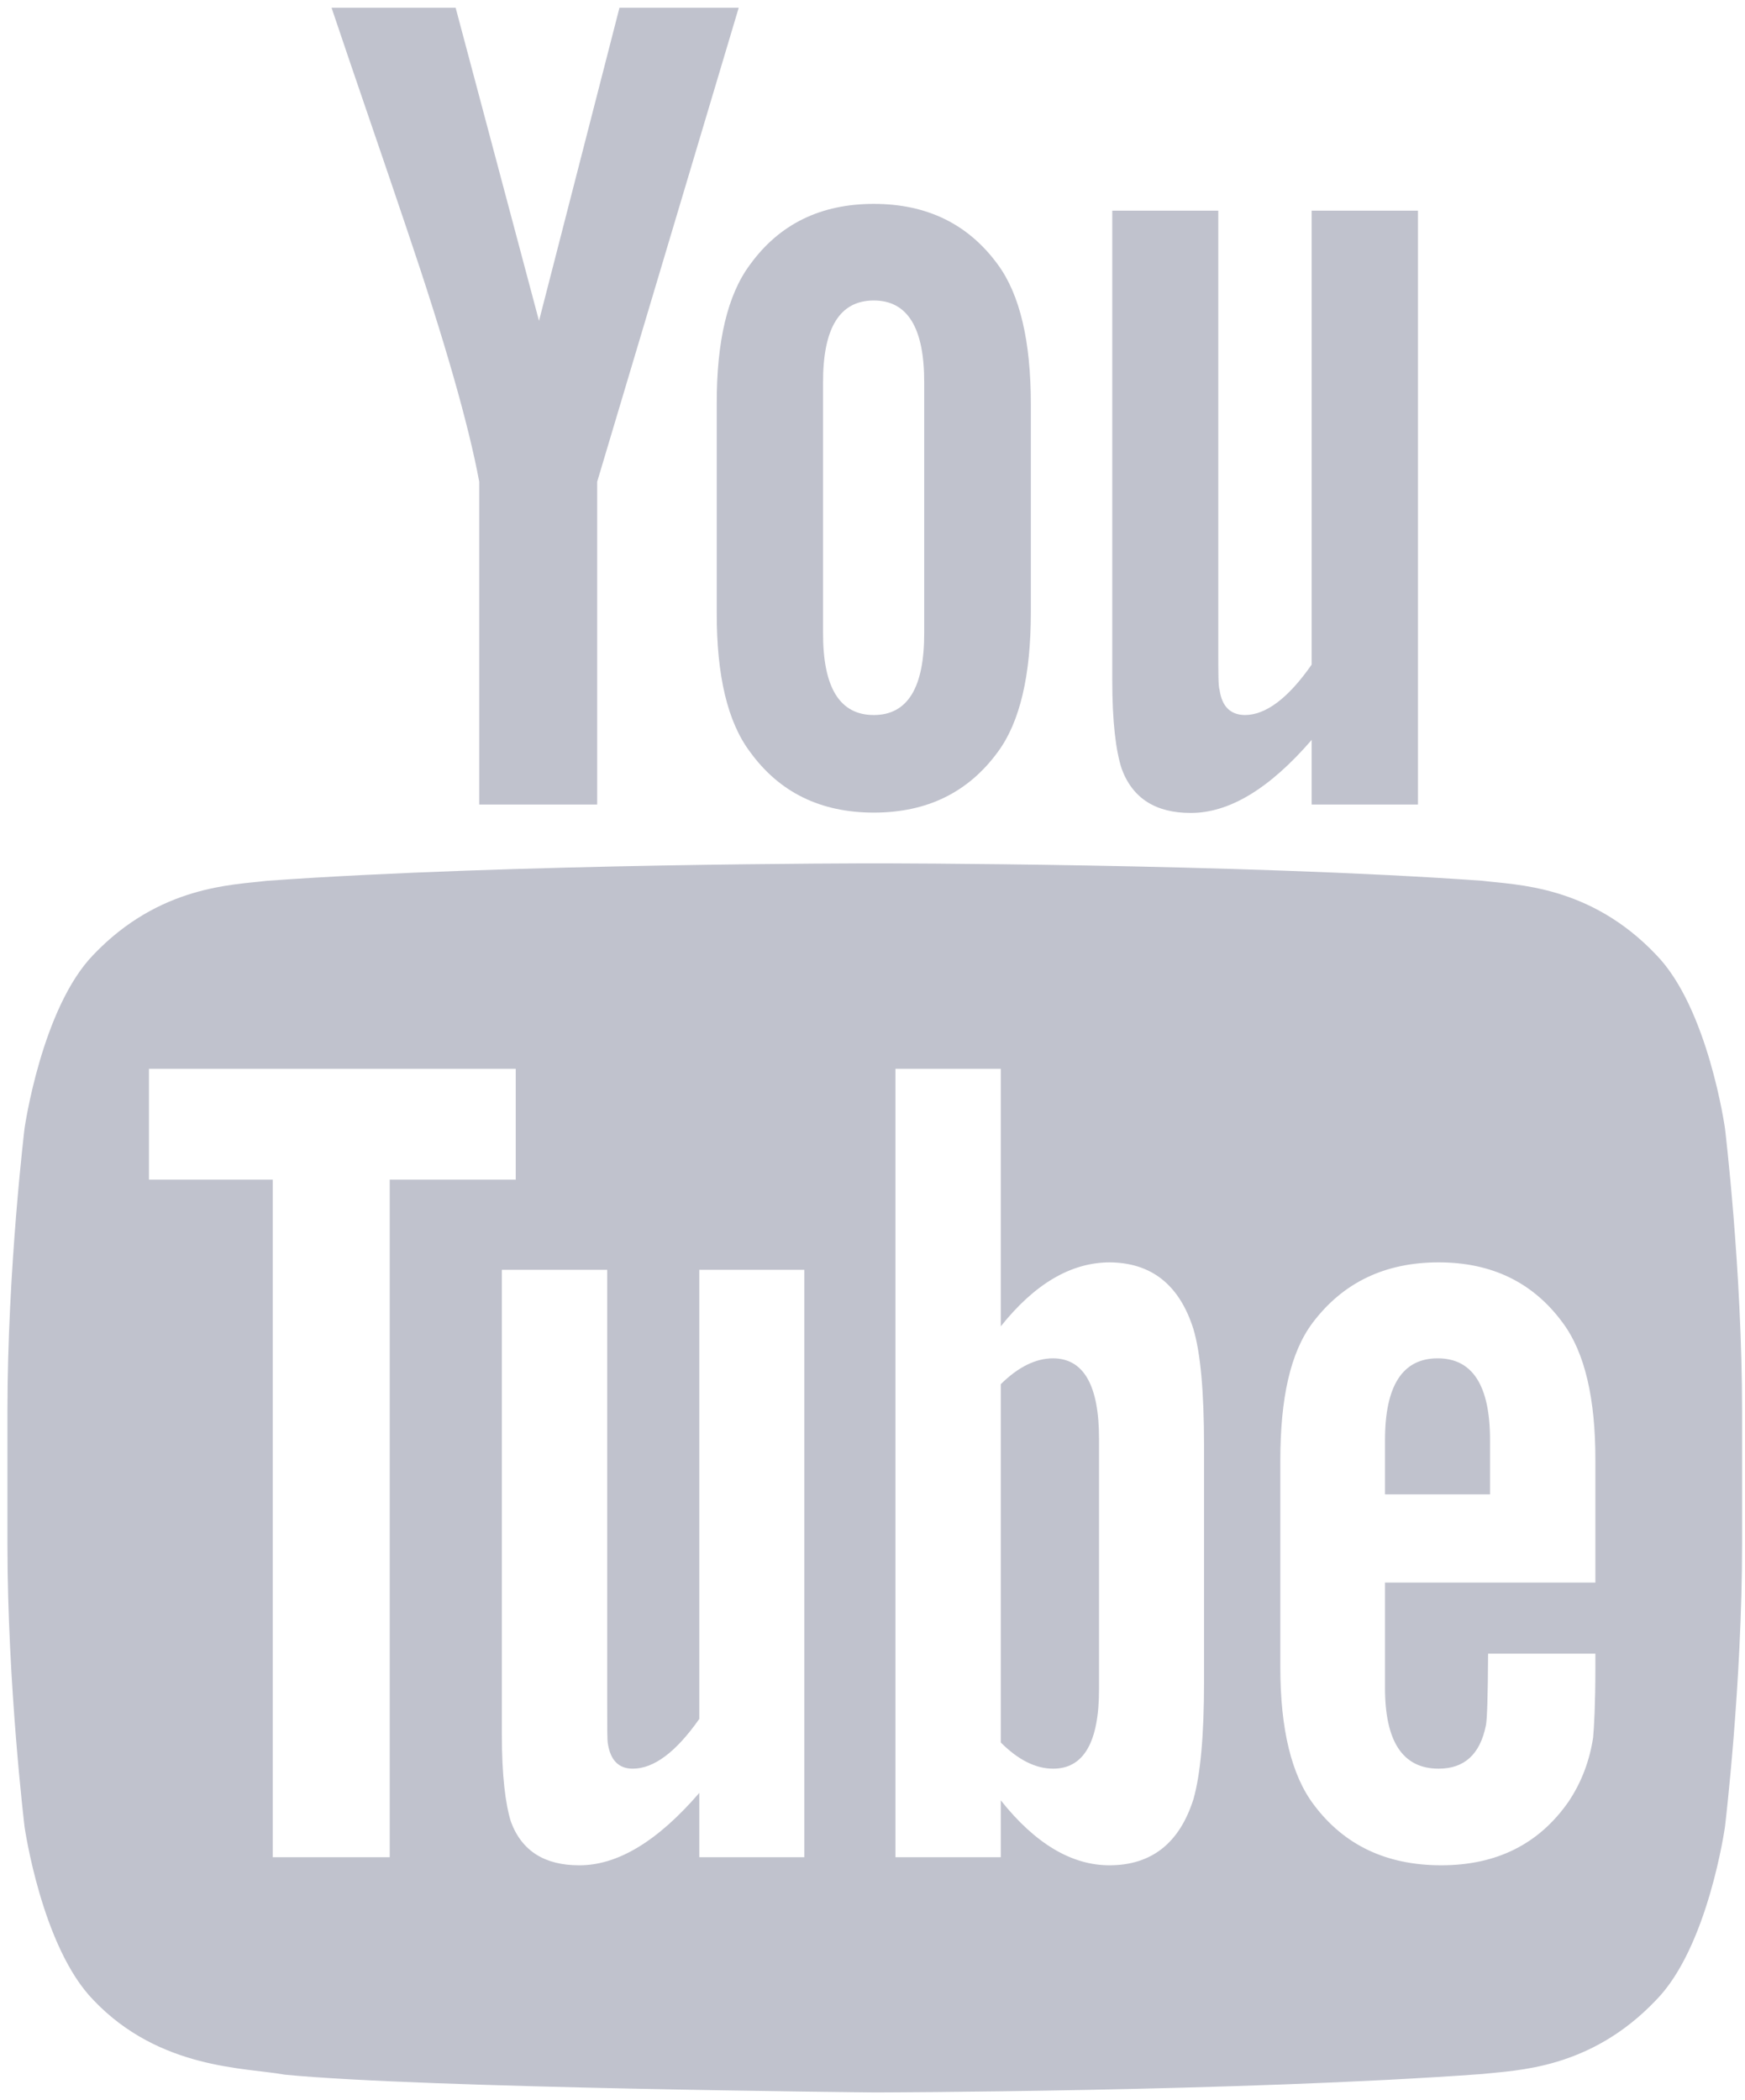
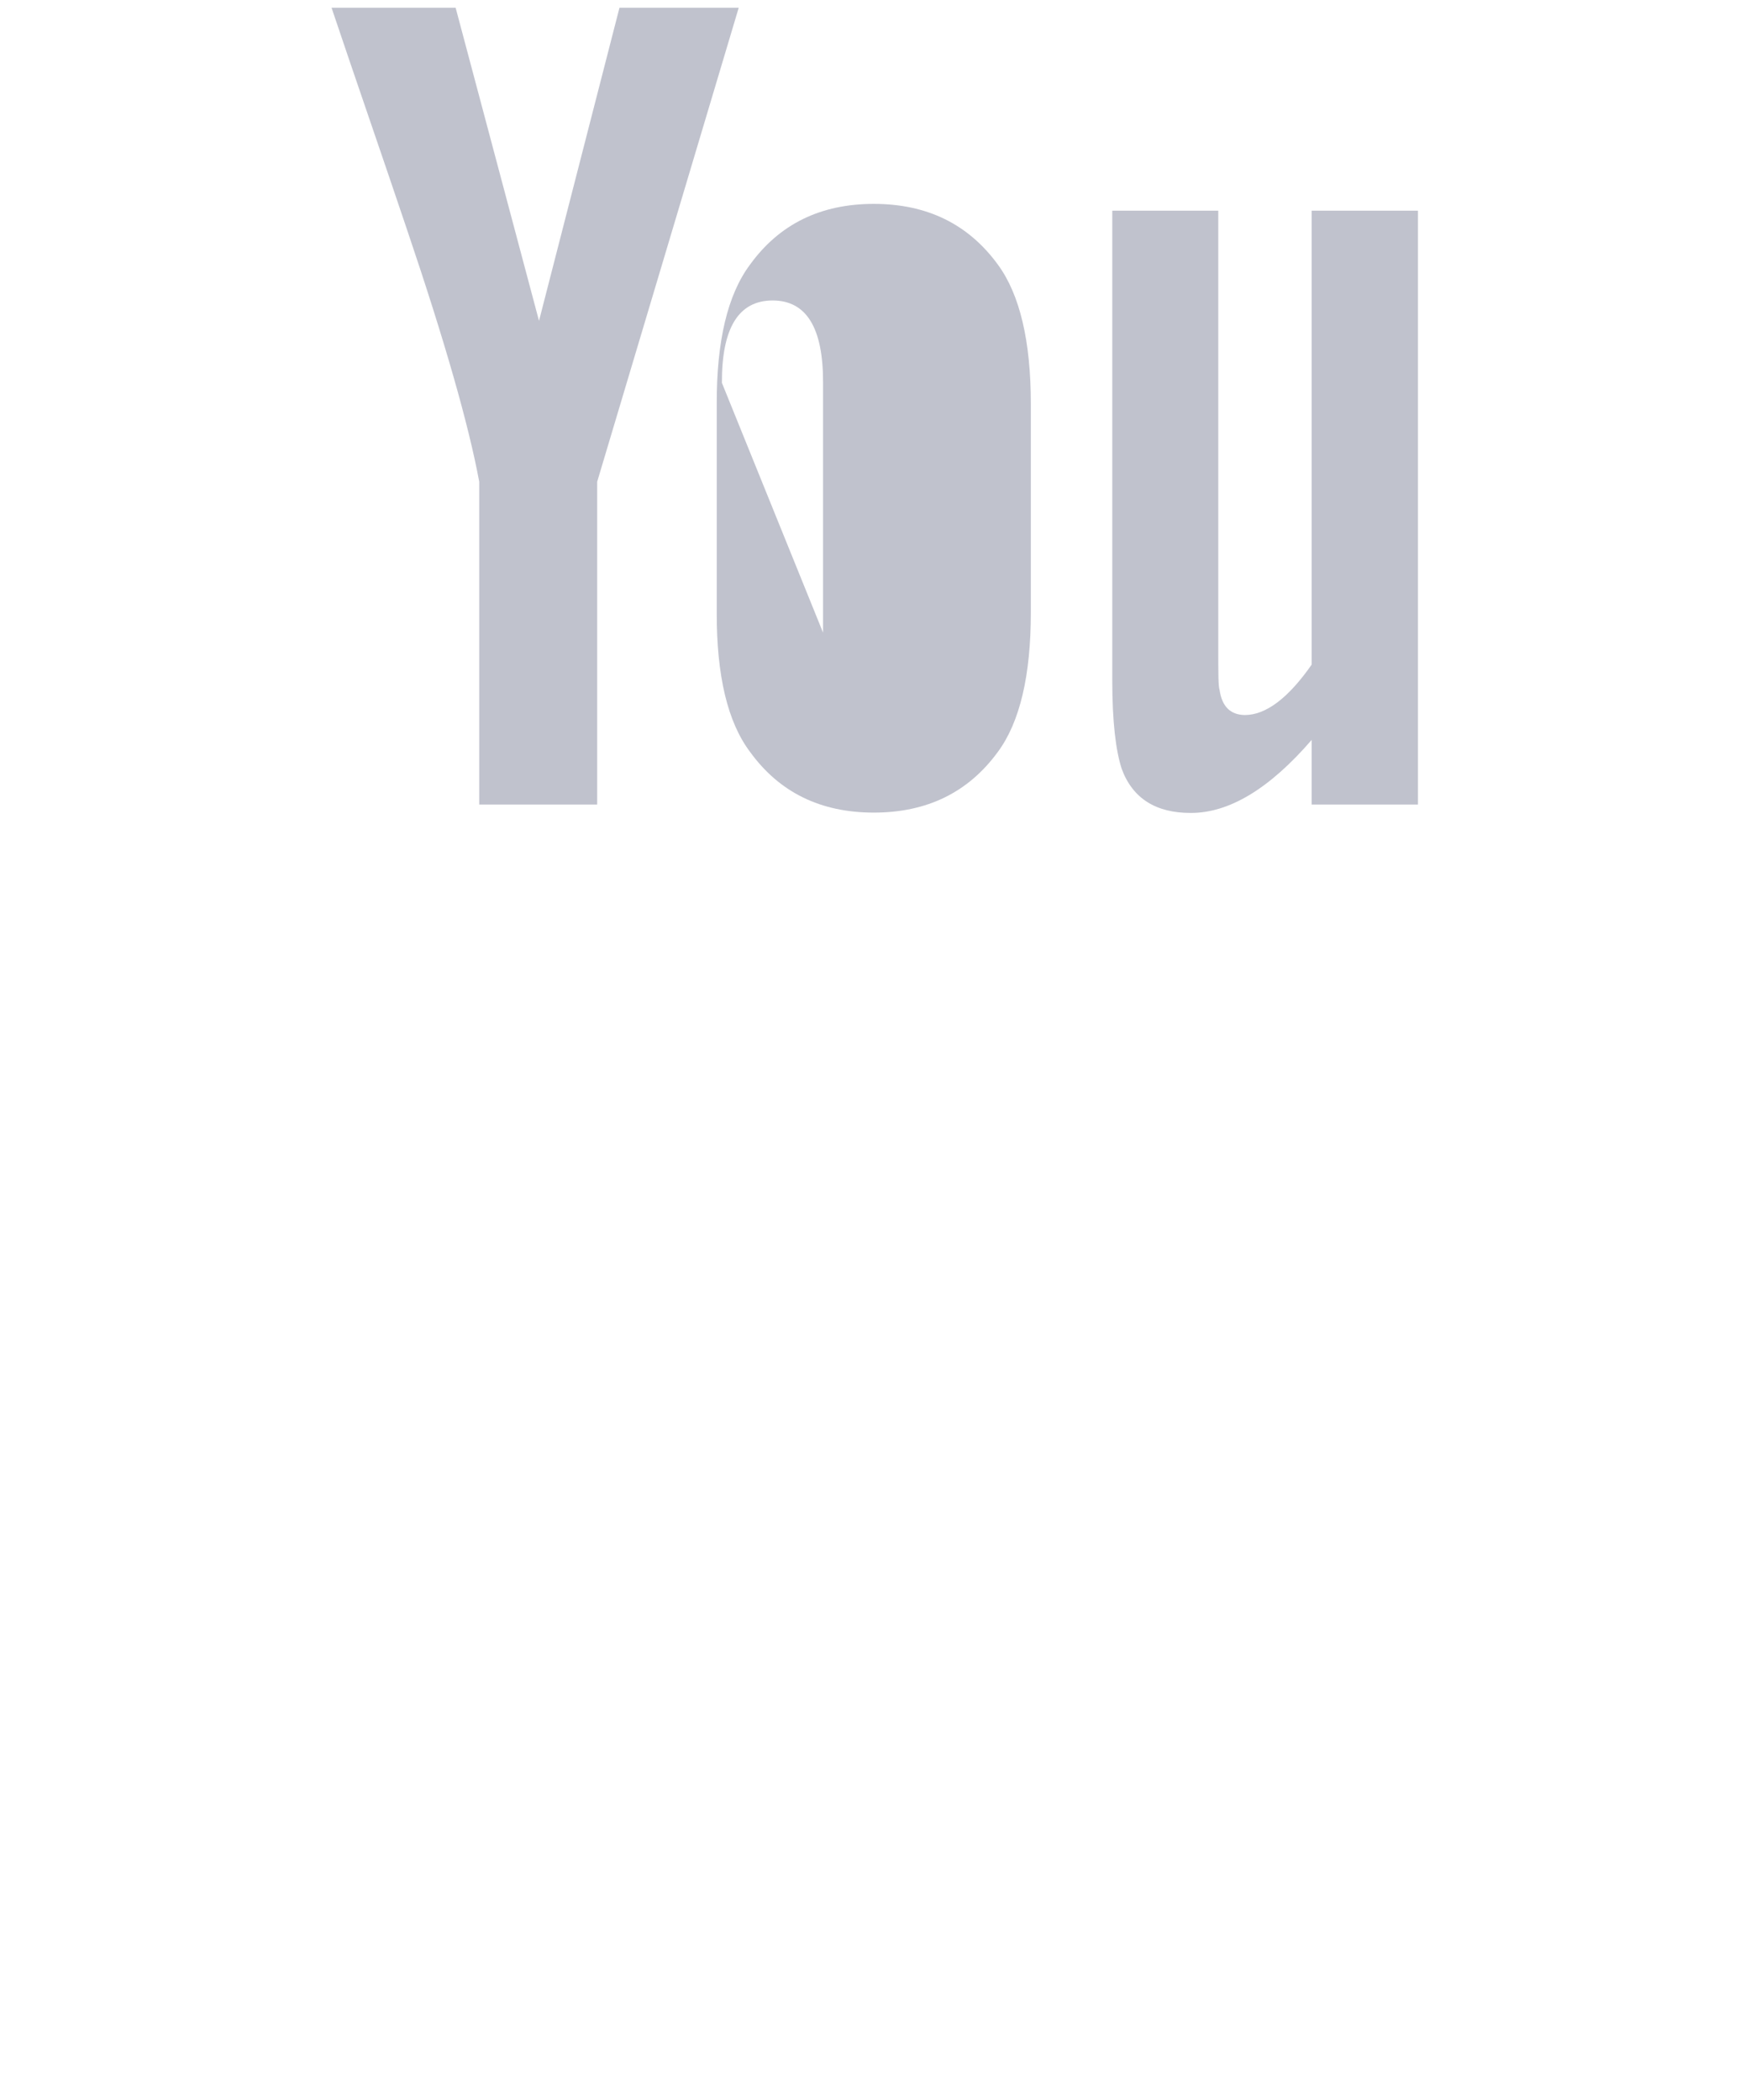
<svg xmlns="http://www.w3.org/2000/svg" version="1.2" viewBox="0 0 54 65" width="54" height="65">
  <style>
		.s0 { fill: #c0c2cd } 
	</style>
  <g id="Layer 4">
-     <path id="&lt;Path&gt;" class="s0" d="m32.59 42.04q-0.81 0-1.62 0.8v11.09q0.81 0.81 1.62 0.81 1.42 0 1.42-2.46v-7.75q0-2.48-1.42-2.49z" />
-     <path id="&lt;Path&gt;" class="s0" d="m44.49 42.04q-1.63 0-1.63 2.53v1.68h3.25v-1.68q0-2.53-1.62-2.53z" />
-     <path id="&lt;Compound Path&gt;" fill-rule="evenodd" class="s0" d="m53.38 34.92c0 0 0.53 4.38 0.53 8.76v4.1c0 4.37-0.53 8.76-0.53 8.76 0 0-0.52 3.72-2.13 5.36-2.05 2.16-4.34 2.17-5.38 2.29-7.52 0.55-18.8 0.57-18.8 0.57 0 0-13.96-0.13-18.26-0.55-1.19-0.22-3.87-0.15-5.92-2.31-1.6-1.64-2.13-5.36-2.13-5.36 0 0-0.53-4.39-0.53-8.76v-4.1c0-4.38 0.53-8.76 0.53-8.76 0 0 0.53-3.72 2.13-5.37 2.05-2.15 4.33-2.16 5.38-2.29 7.52-0.54 18.79-0.54 18.79-0.54h0.02c0 0 11.27 0 18.79 0.54 1.04 0.13 3.33 0.13 5.38 2.29 1.61 1.65 2.13 5.37 2.13 5.37zm-41.32 1.59h3.9v-3.43h-11.35v3.43h3.83v20.97h3.62zm12.83 2.79h-3.25v13.9q-1.08 1.54-2.06 1.54-0.65 0-0.77-0.78c-0.02-0.1-0.02-0.5-0.02-1.28v-13.38h-3.26v14.37c0 1.29 0.11 2.16 0.28 2.71 0.34 0.92 1.06 1.35 2.11 1.35q1.78 0.01 3.72-2.24v1.99h3.25zm12.37 5.48c0-1.72-0.11-2.91-0.33-3.65q-0.65-2.05-2.6-2.06-1.79 0.01-3.36 1.98v-7.97h-3.26v24.4h3.26v-1.76c1.08 1.36 2.21 2.01 3.36 2.01q1.95 0 2.6-2.04 0.33-1.15 0.33-3.66zm12.11 0.44q0.01-2.91-1.01-4.28-1.37-1.87-3.84-1.87-2.49 0-3.9 1.87c-0.69 0.92-1 2.33-1 4.28v6.37q0 2.9 1.04 4.27 1.4 1.87 3.94 1.87 2.57 0 3.94-1.97 0.59-0.88 0.76-1.98c0.03-0.33 0.07-1.06 0.07-2.12v-0.48h-3.32q-0.01 1.97-0.07 2.23-0.27 1.33-1.46 1.33-1.67 0-1.66-2.53v-3.23h6.51z" />
    <path id="&lt;Path&gt;" class="s0" d="m18.48 24.9v-9.99l4.38-14.67h-3.69l-2.49 9.69-2.58-9.69h-3.84c0.77 2.29 1.57 4.59 2.34 6.88q1.74 5.14 2.23 7.79v9.99z" />
-     <path id="&lt;Compound Path&gt;" fill-rule="evenodd" class="s0" d="m23.21 23.27q-1.04-1.38-1.03-4.32v-6.44q-0.01-2.93 1.03-4.32 1.36-1.88 3.83-1.88 2.47 0 3.84 1.88 1.02 1.39 1.02 4.32v6.44q0 2.94-1.02 4.32-1.37 1.88-3.84 1.88-2.47 0-3.83-1.88zm2.26-3.69q-0.01 2.55 1.57 2.55 1.57 0 1.56-2.55v-7.73q0.01-2.55-1.56-2.55-1.58 0-1.57 2.55z" />
+     <path id="&lt;Compound Path&gt;" fill-rule="evenodd" class="s0" d="m23.21 23.27q-1.04-1.38-1.03-4.32v-6.44q-0.01-2.93 1.03-4.32 1.36-1.88 3.83-1.88 2.47 0 3.84 1.88 1.02 1.39 1.02 4.32v6.44q0 2.94-1.02 4.32-1.37 1.88-3.84 1.88-2.47 0-3.83-1.88zm2.26-3.69v-7.73q0.01-2.55-1.56-2.55-1.58 0-1.57 2.55z" />
    <path id="&lt;Path&gt;" class="s0" d="m43.88 24.9v-18.38h-3.29v14.05q-1.09 1.56-2.07 1.56-0.67-0.01-0.78-0.78c-0.04-0.11-0.04-0.51-0.04-1.29v-13.54h-3.28v14.54c0 1.29 0.11 2.17 0.29 2.73 0.34 0.93 1.07 1.37 2.13 1.37q1.79 0.01 3.75-2.26v2z" />
  </g>
</svg>